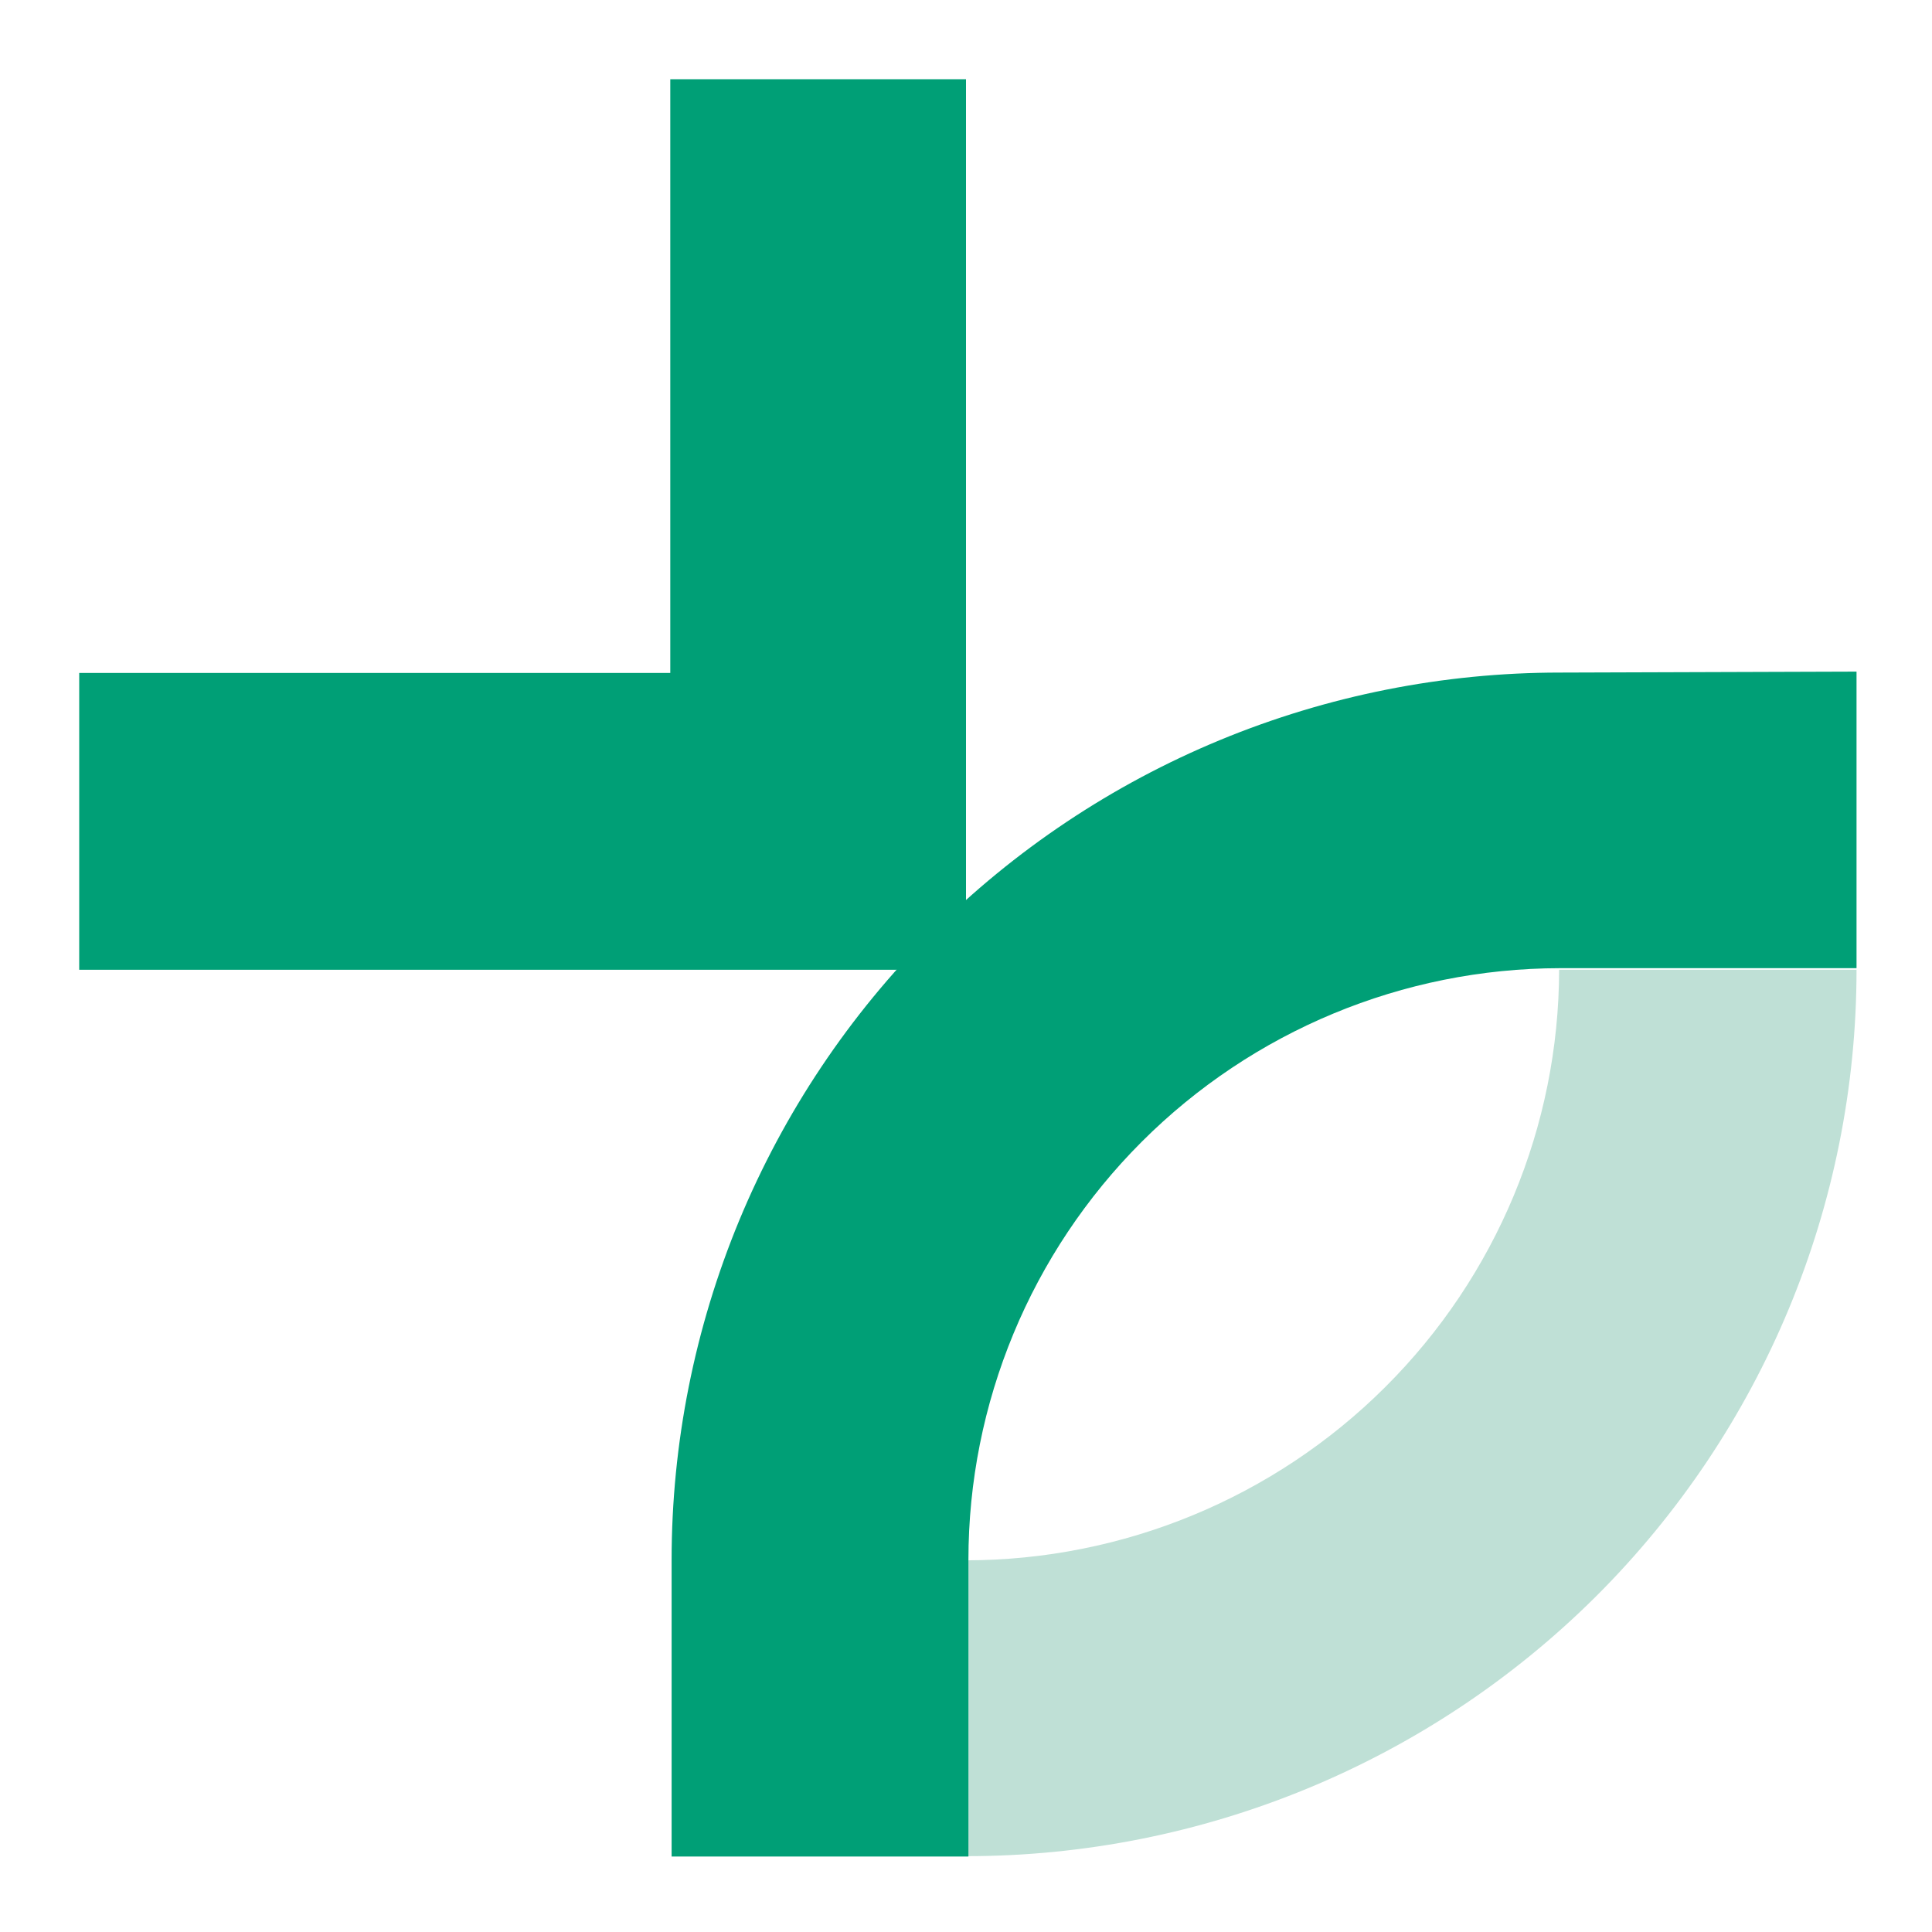
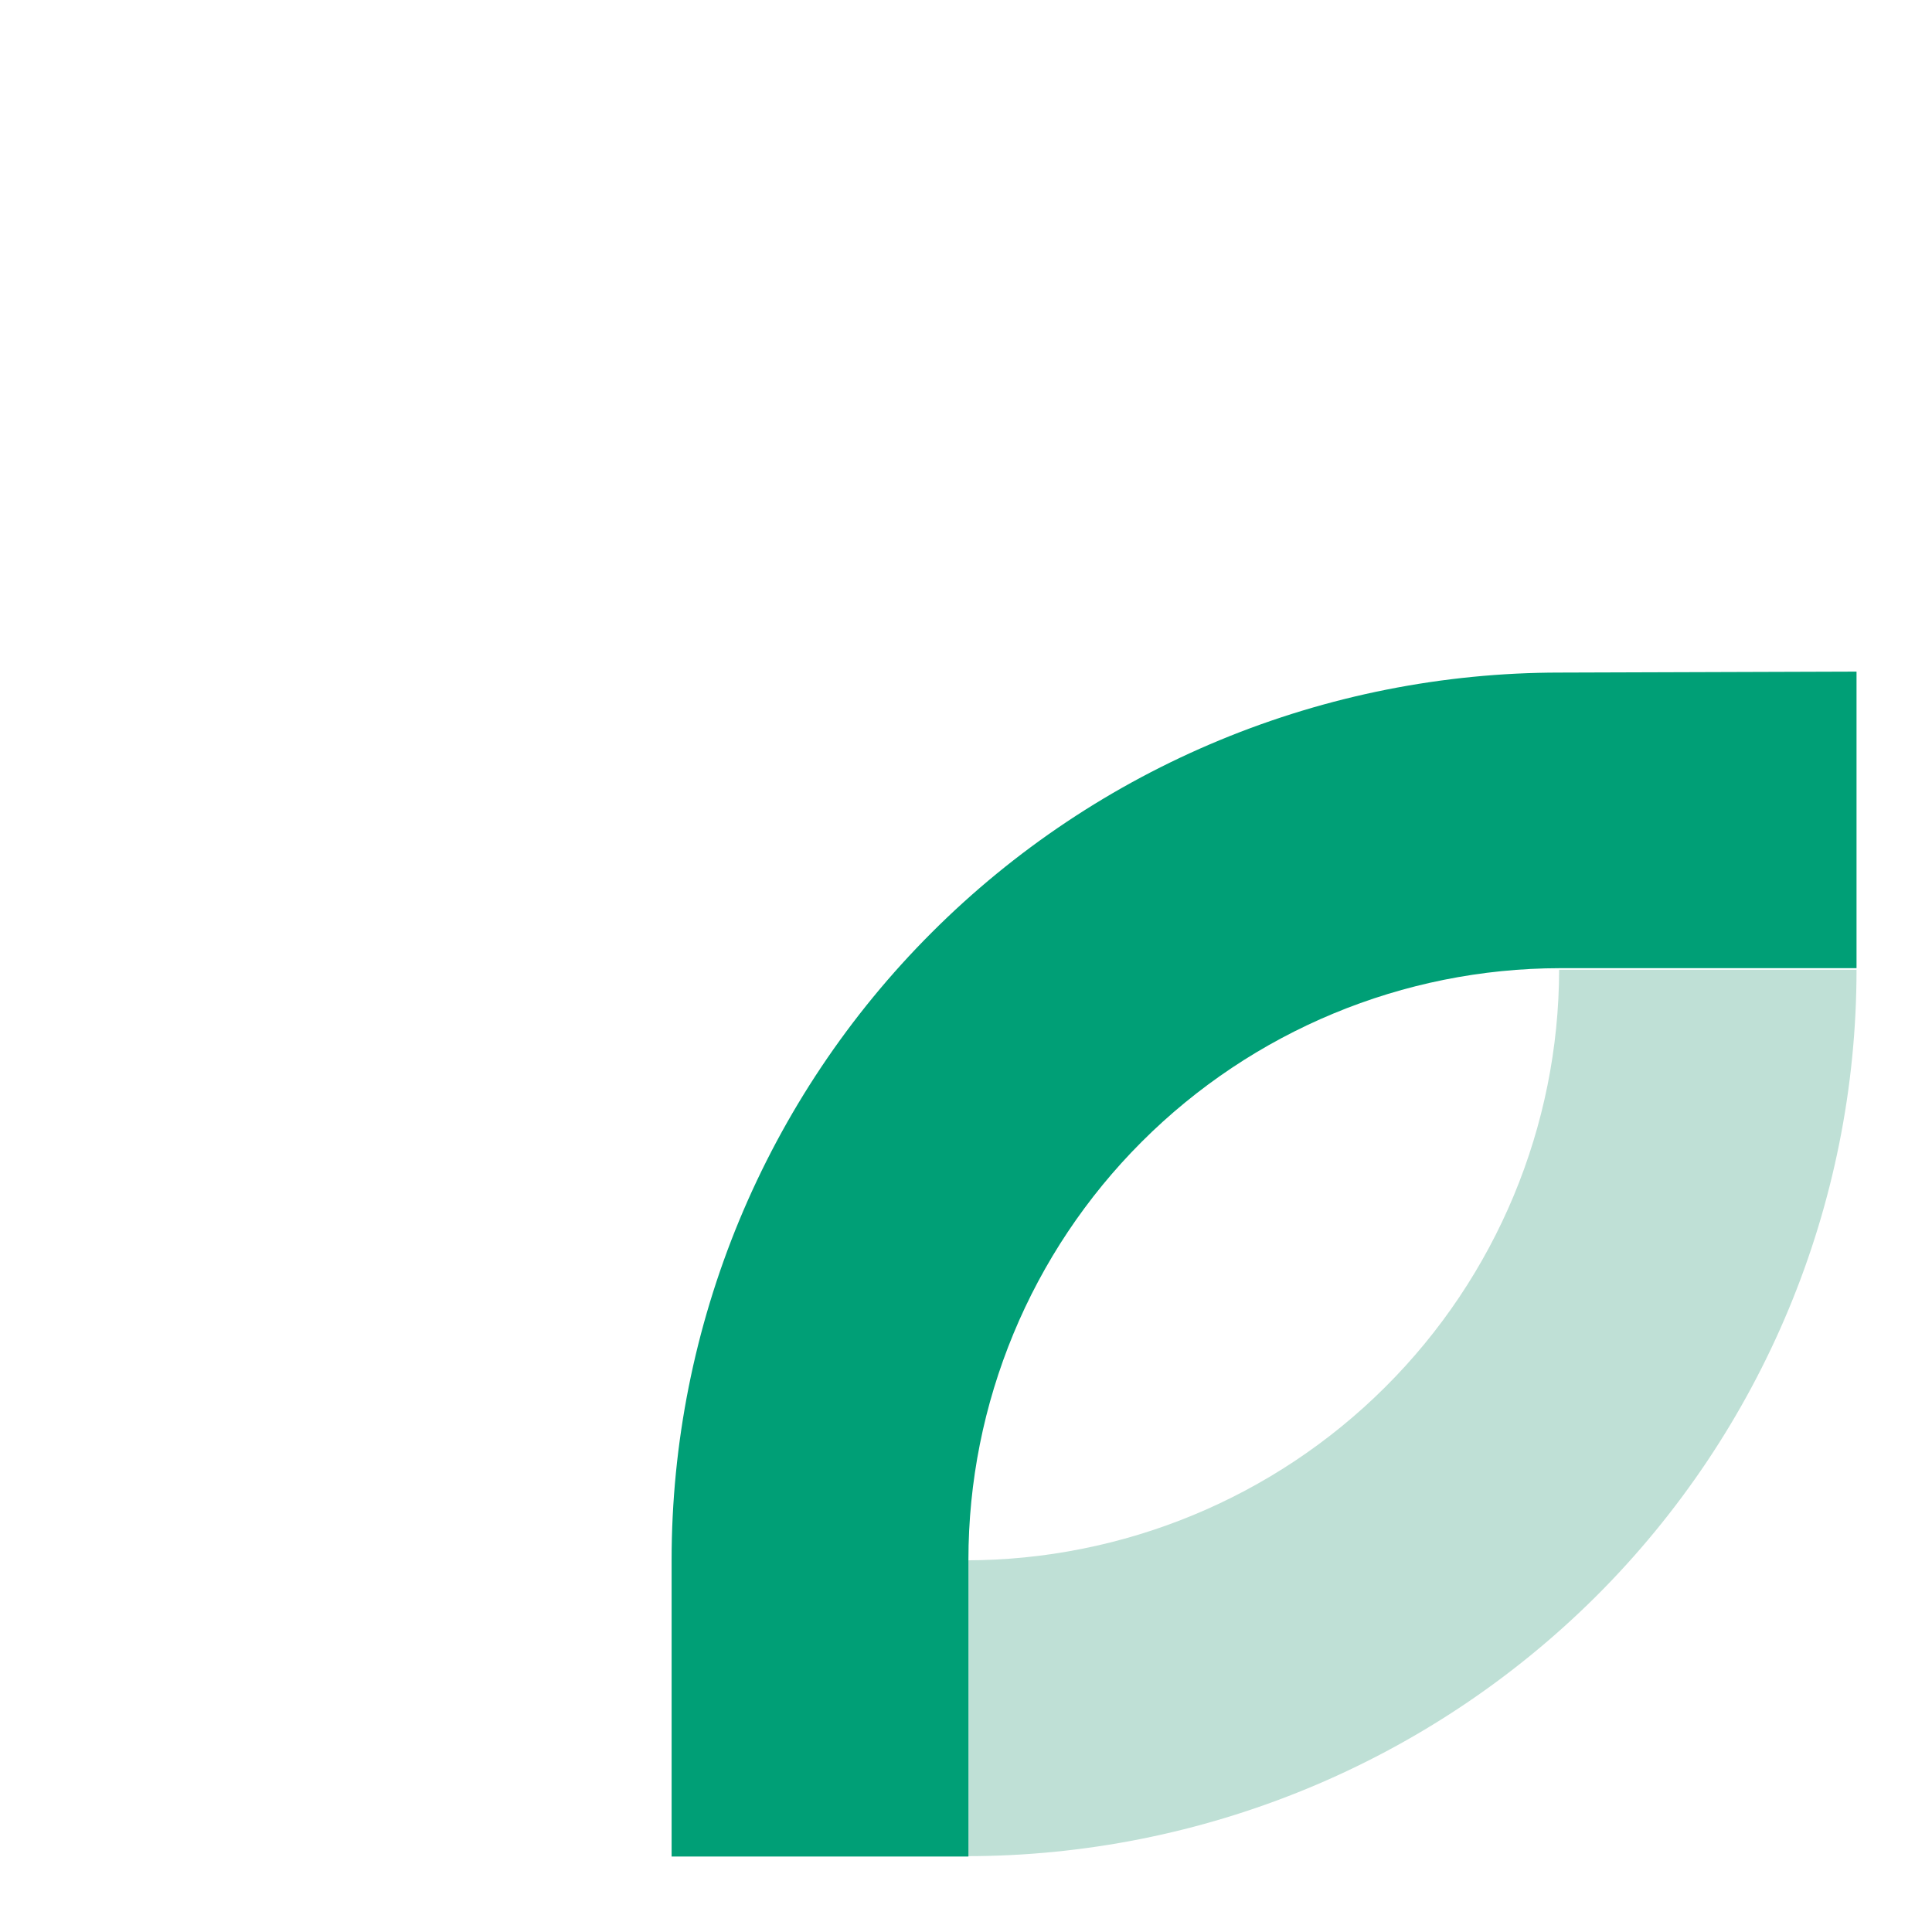
<svg xmlns="http://www.w3.org/2000/svg" width="16" height="16" viewBox="0 0 16 16" fill="none">
  <g clip-path="url(#clip0_884_21247)">
-     <path d="M5.551 0.656V3.114V5.573H3.104H0.656V8.031H3.104H5.551H8V5.573V3.114V0.656H5.551Z" fill="#009F76" />
    <path d="M8 15.375V12.922C9.302 12.921 10.551 12.405 11.471 11.488C12.392 10.571 12.91 9.328 12.912 8.031H15.375C15.375 9.978 14.598 11.845 13.216 13.222C11.833 14.598 9.958 15.372 8.003 15.372" fill="#BFE0D6" />
    <path d="M12.918 5.57C11.952 5.57 10.995 5.76 10.103 6.129C9.211 6.498 8.4 7.039 7.717 7.722C7.034 8.404 6.492 9.215 6.122 10.107C5.753 10.998 5.562 11.954 5.562 12.919V15.375H8.02V12.919C8.02 11.621 8.536 10.375 9.455 9.456C10.373 8.538 11.618 8.02 12.918 8.018H15.375V5.562L12.918 5.57Z" fill="#009F76" />
  </g>
  <defs>
    <clipPath id="clip0_884_21247">
      <rect width="16" height="16" rx="8" fill="white" />
    </clipPath>
  </defs>
</svg>